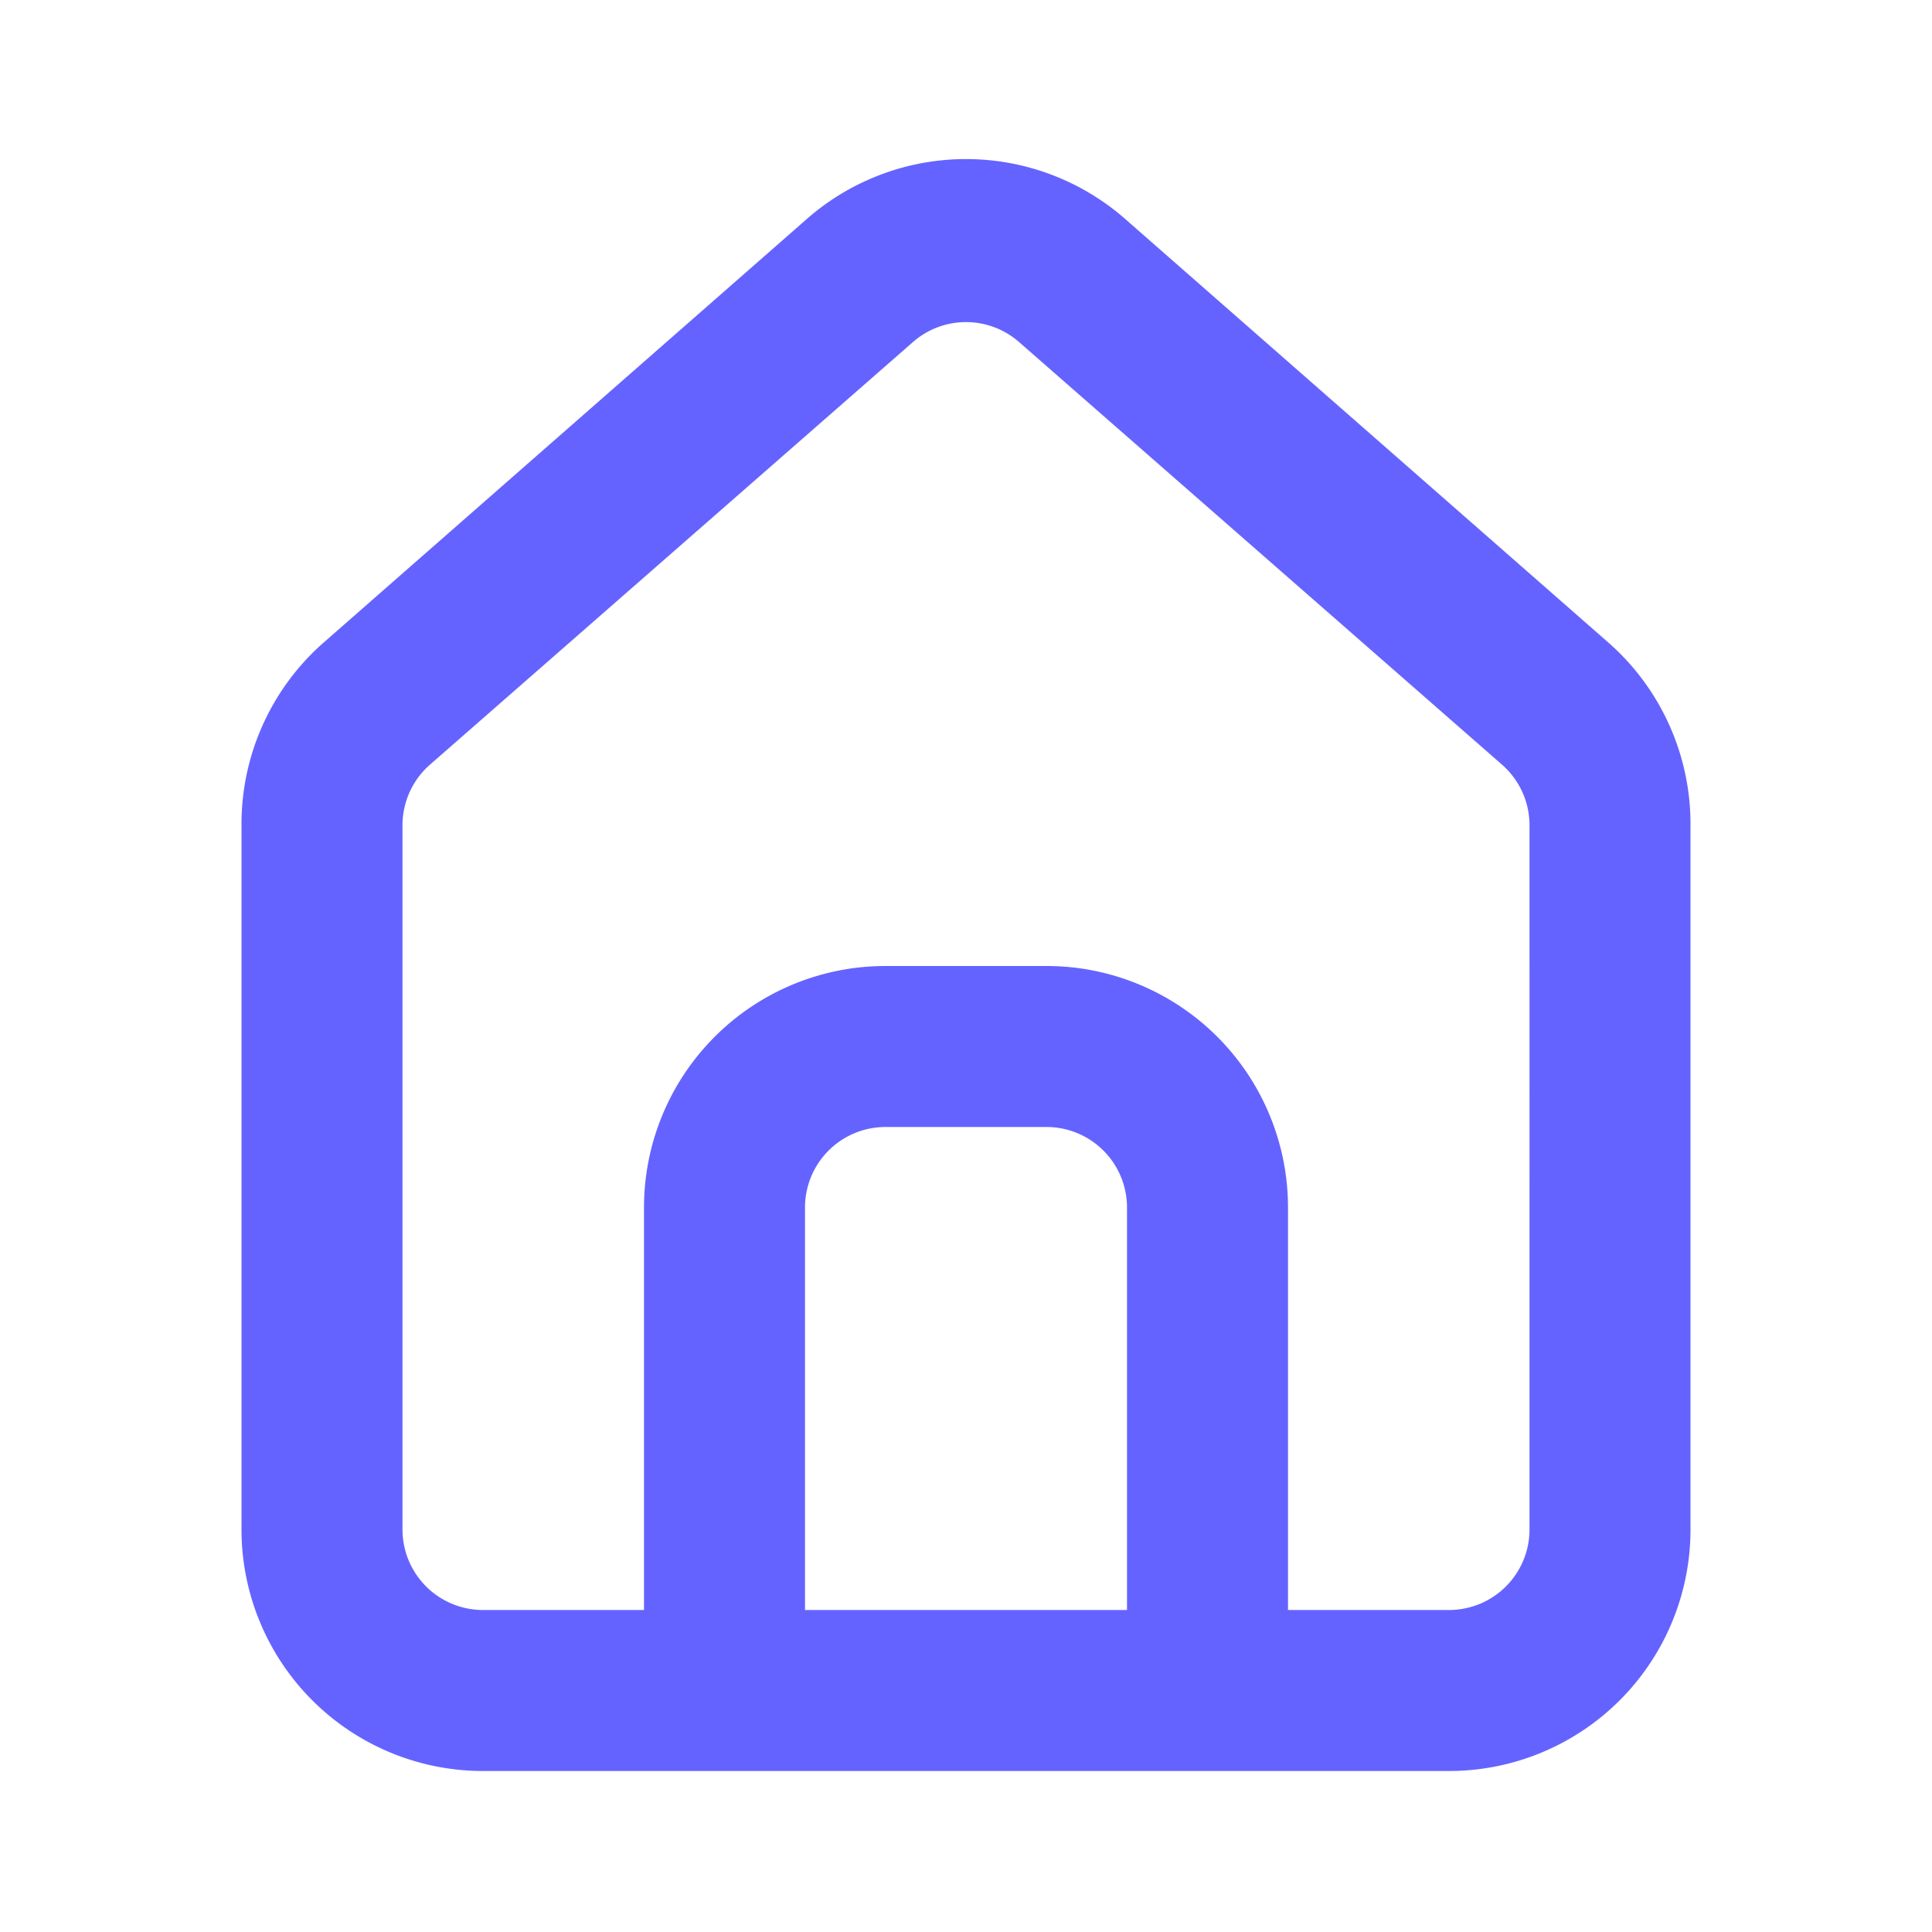
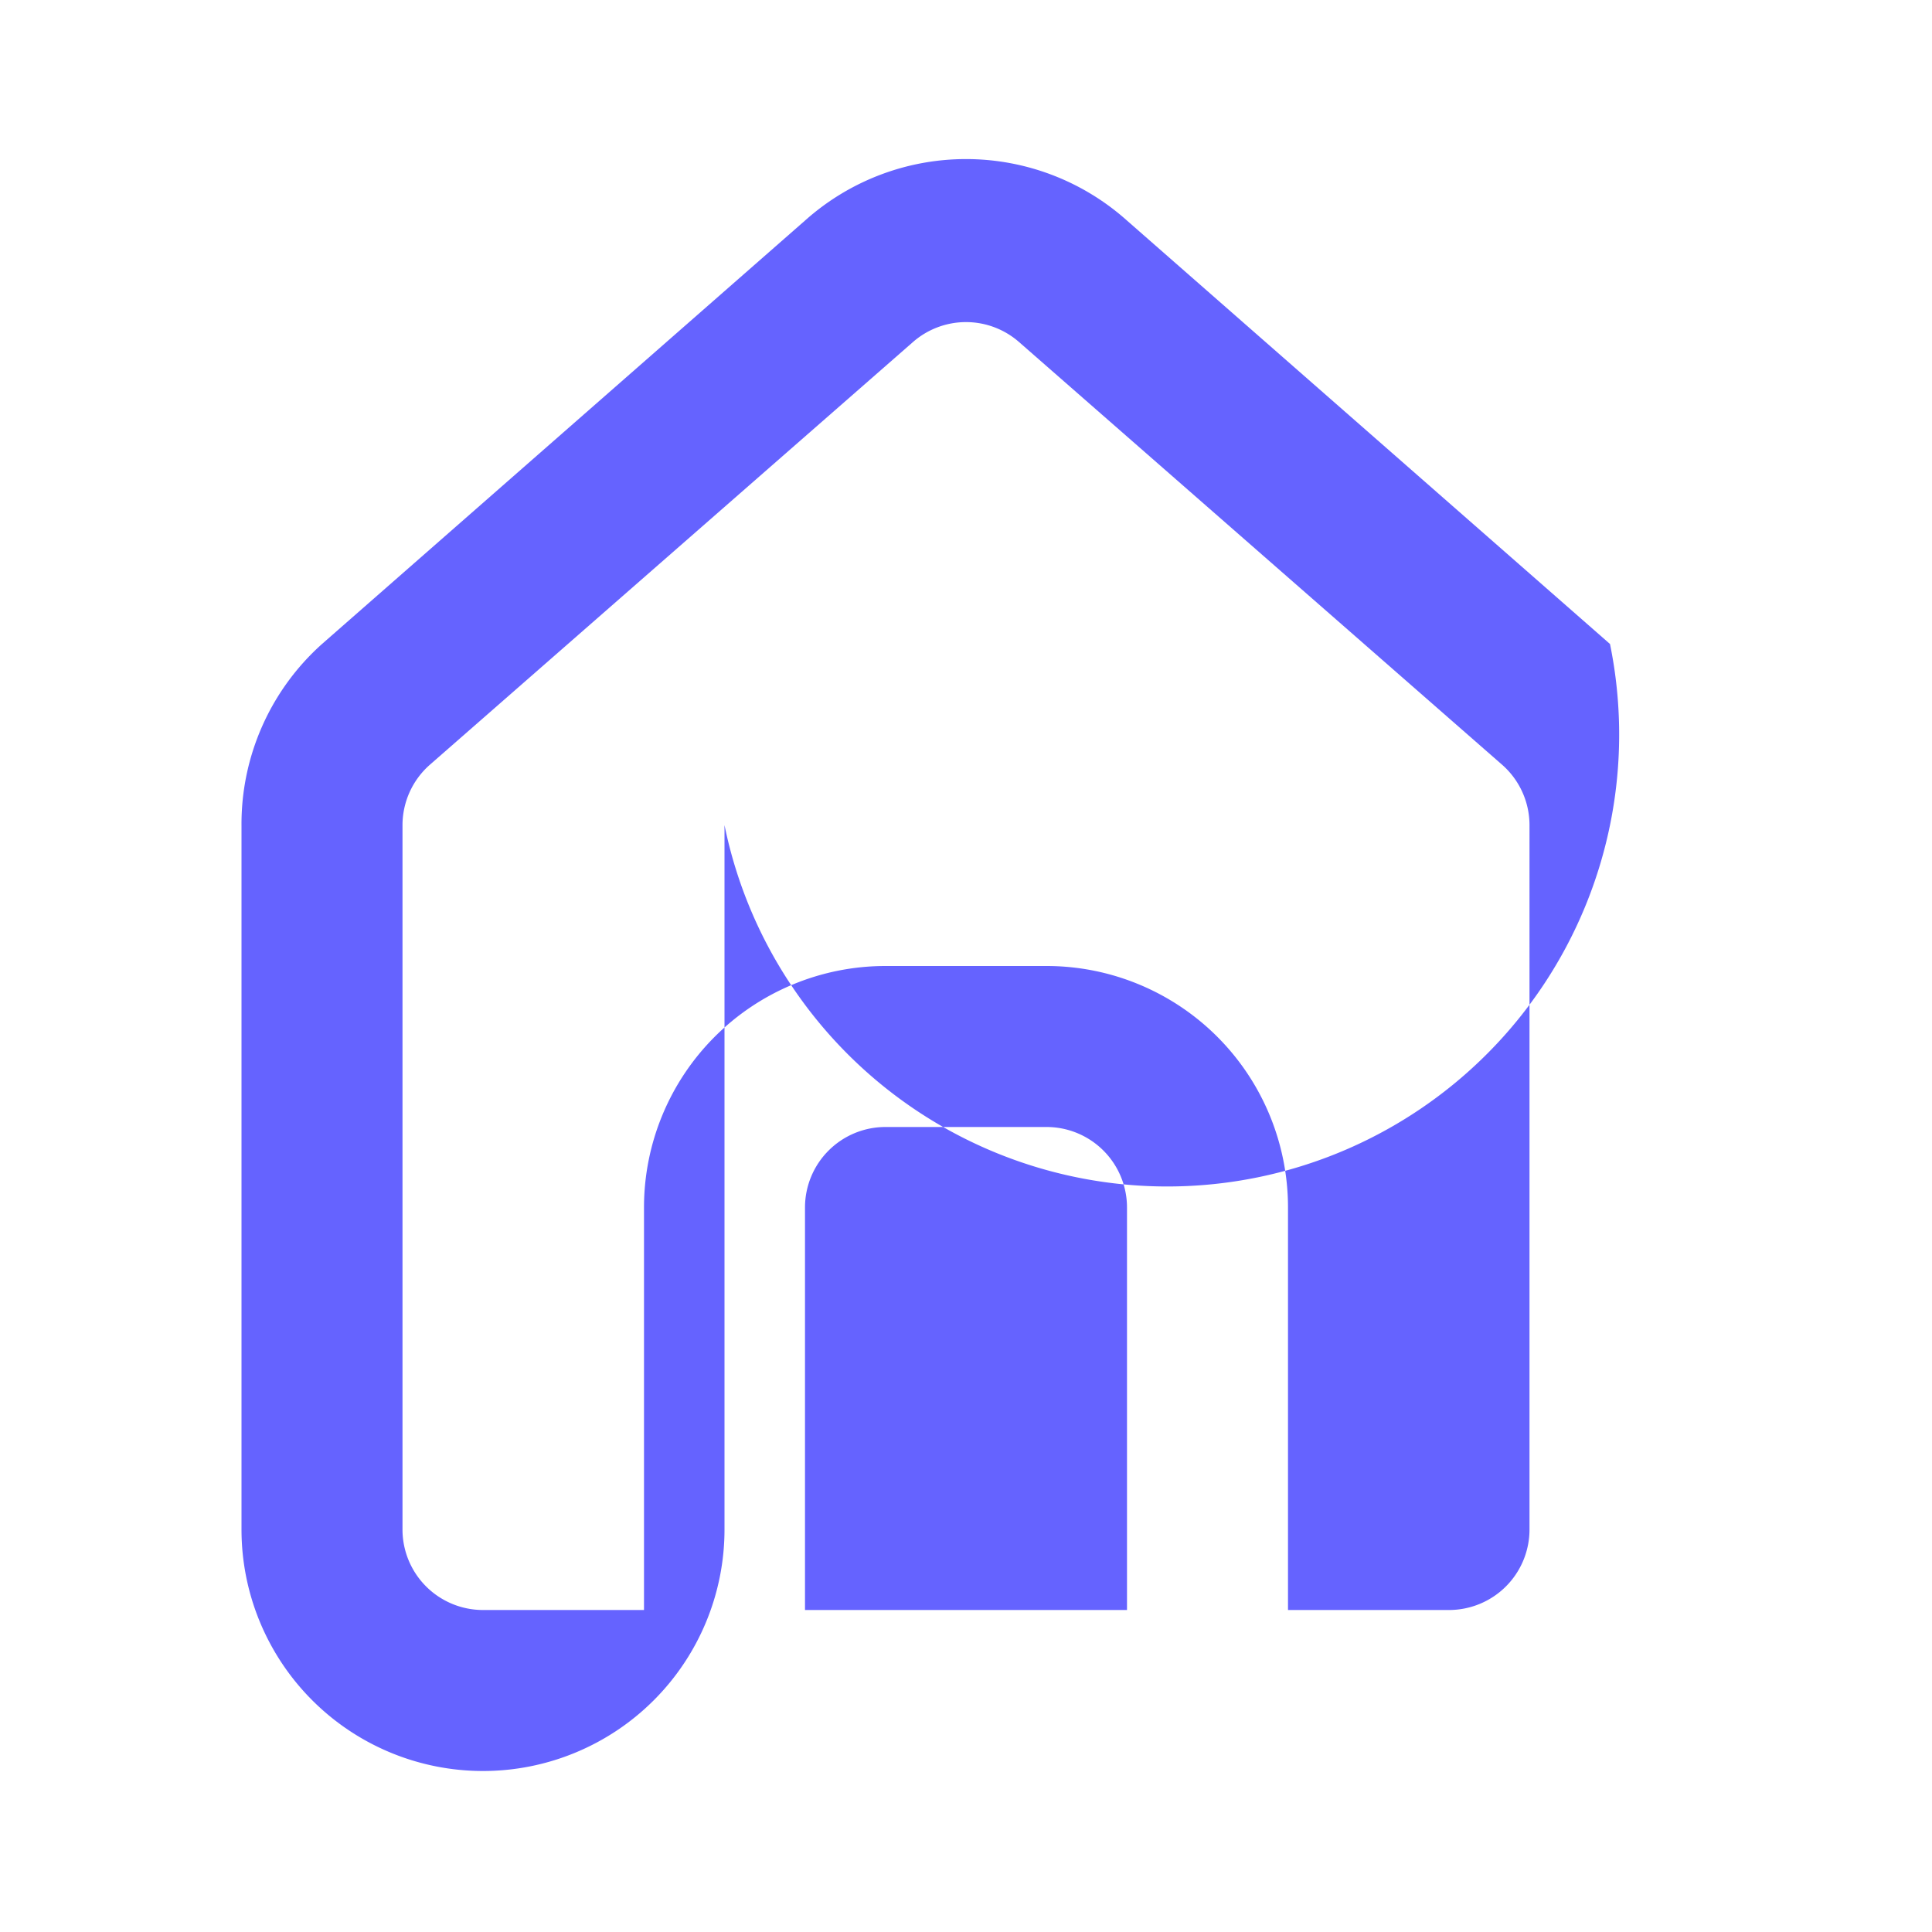
<svg xmlns="http://www.w3.org/2000/svg" viewBox="0 0 24 24">
-   <path d="M20,8h0L14,2.74a3,3,0,0,0-4,0L4,8a3,3,0,0,0-1,2.26V19a3,3,0,0,0,3,3H18a3,3,0,0,0,3-3V10.25A3,3,0,0,0,20,8ZM14,20H10V15a1,1,0,0,1,1-1h2a1,1,0,0,1,1,1Zm5-1a1,1,0,0,1-1,1H16V15a3,3,0,0,0-3-3H11a3,3,0,0,0-3,3v5H6a1,1,0,0,1-1-1V10.25a1,1,0,0,1,.34-.75l6-5.25a1,1,0,0,1,1.32,0l6,5.25a1,1,0,0,1,.34.75Z" fill="#6563ff" />
+   <path d="M20,8h0L14,2.74a3,3,0,0,0-4,0L4,8a3,3,0,0,0-1,2.26V19a3,3,0,0,0,3,3a3,3,0,0,0,3-3V10.25A3,3,0,0,0,20,8ZM14,20H10V15a1,1,0,0,1,1-1h2a1,1,0,0,1,1,1Zm5-1a1,1,0,0,1-1,1H16V15a3,3,0,0,0-3-3H11a3,3,0,0,0-3,3v5H6a1,1,0,0,1-1-1V10.25a1,1,0,0,1,.34-.75l6-5.25a1,1,0,0,1,1.32,0l6,5.25a1,1,0,0,1,.34.75Z" fill="#6563ff" />
</svg>